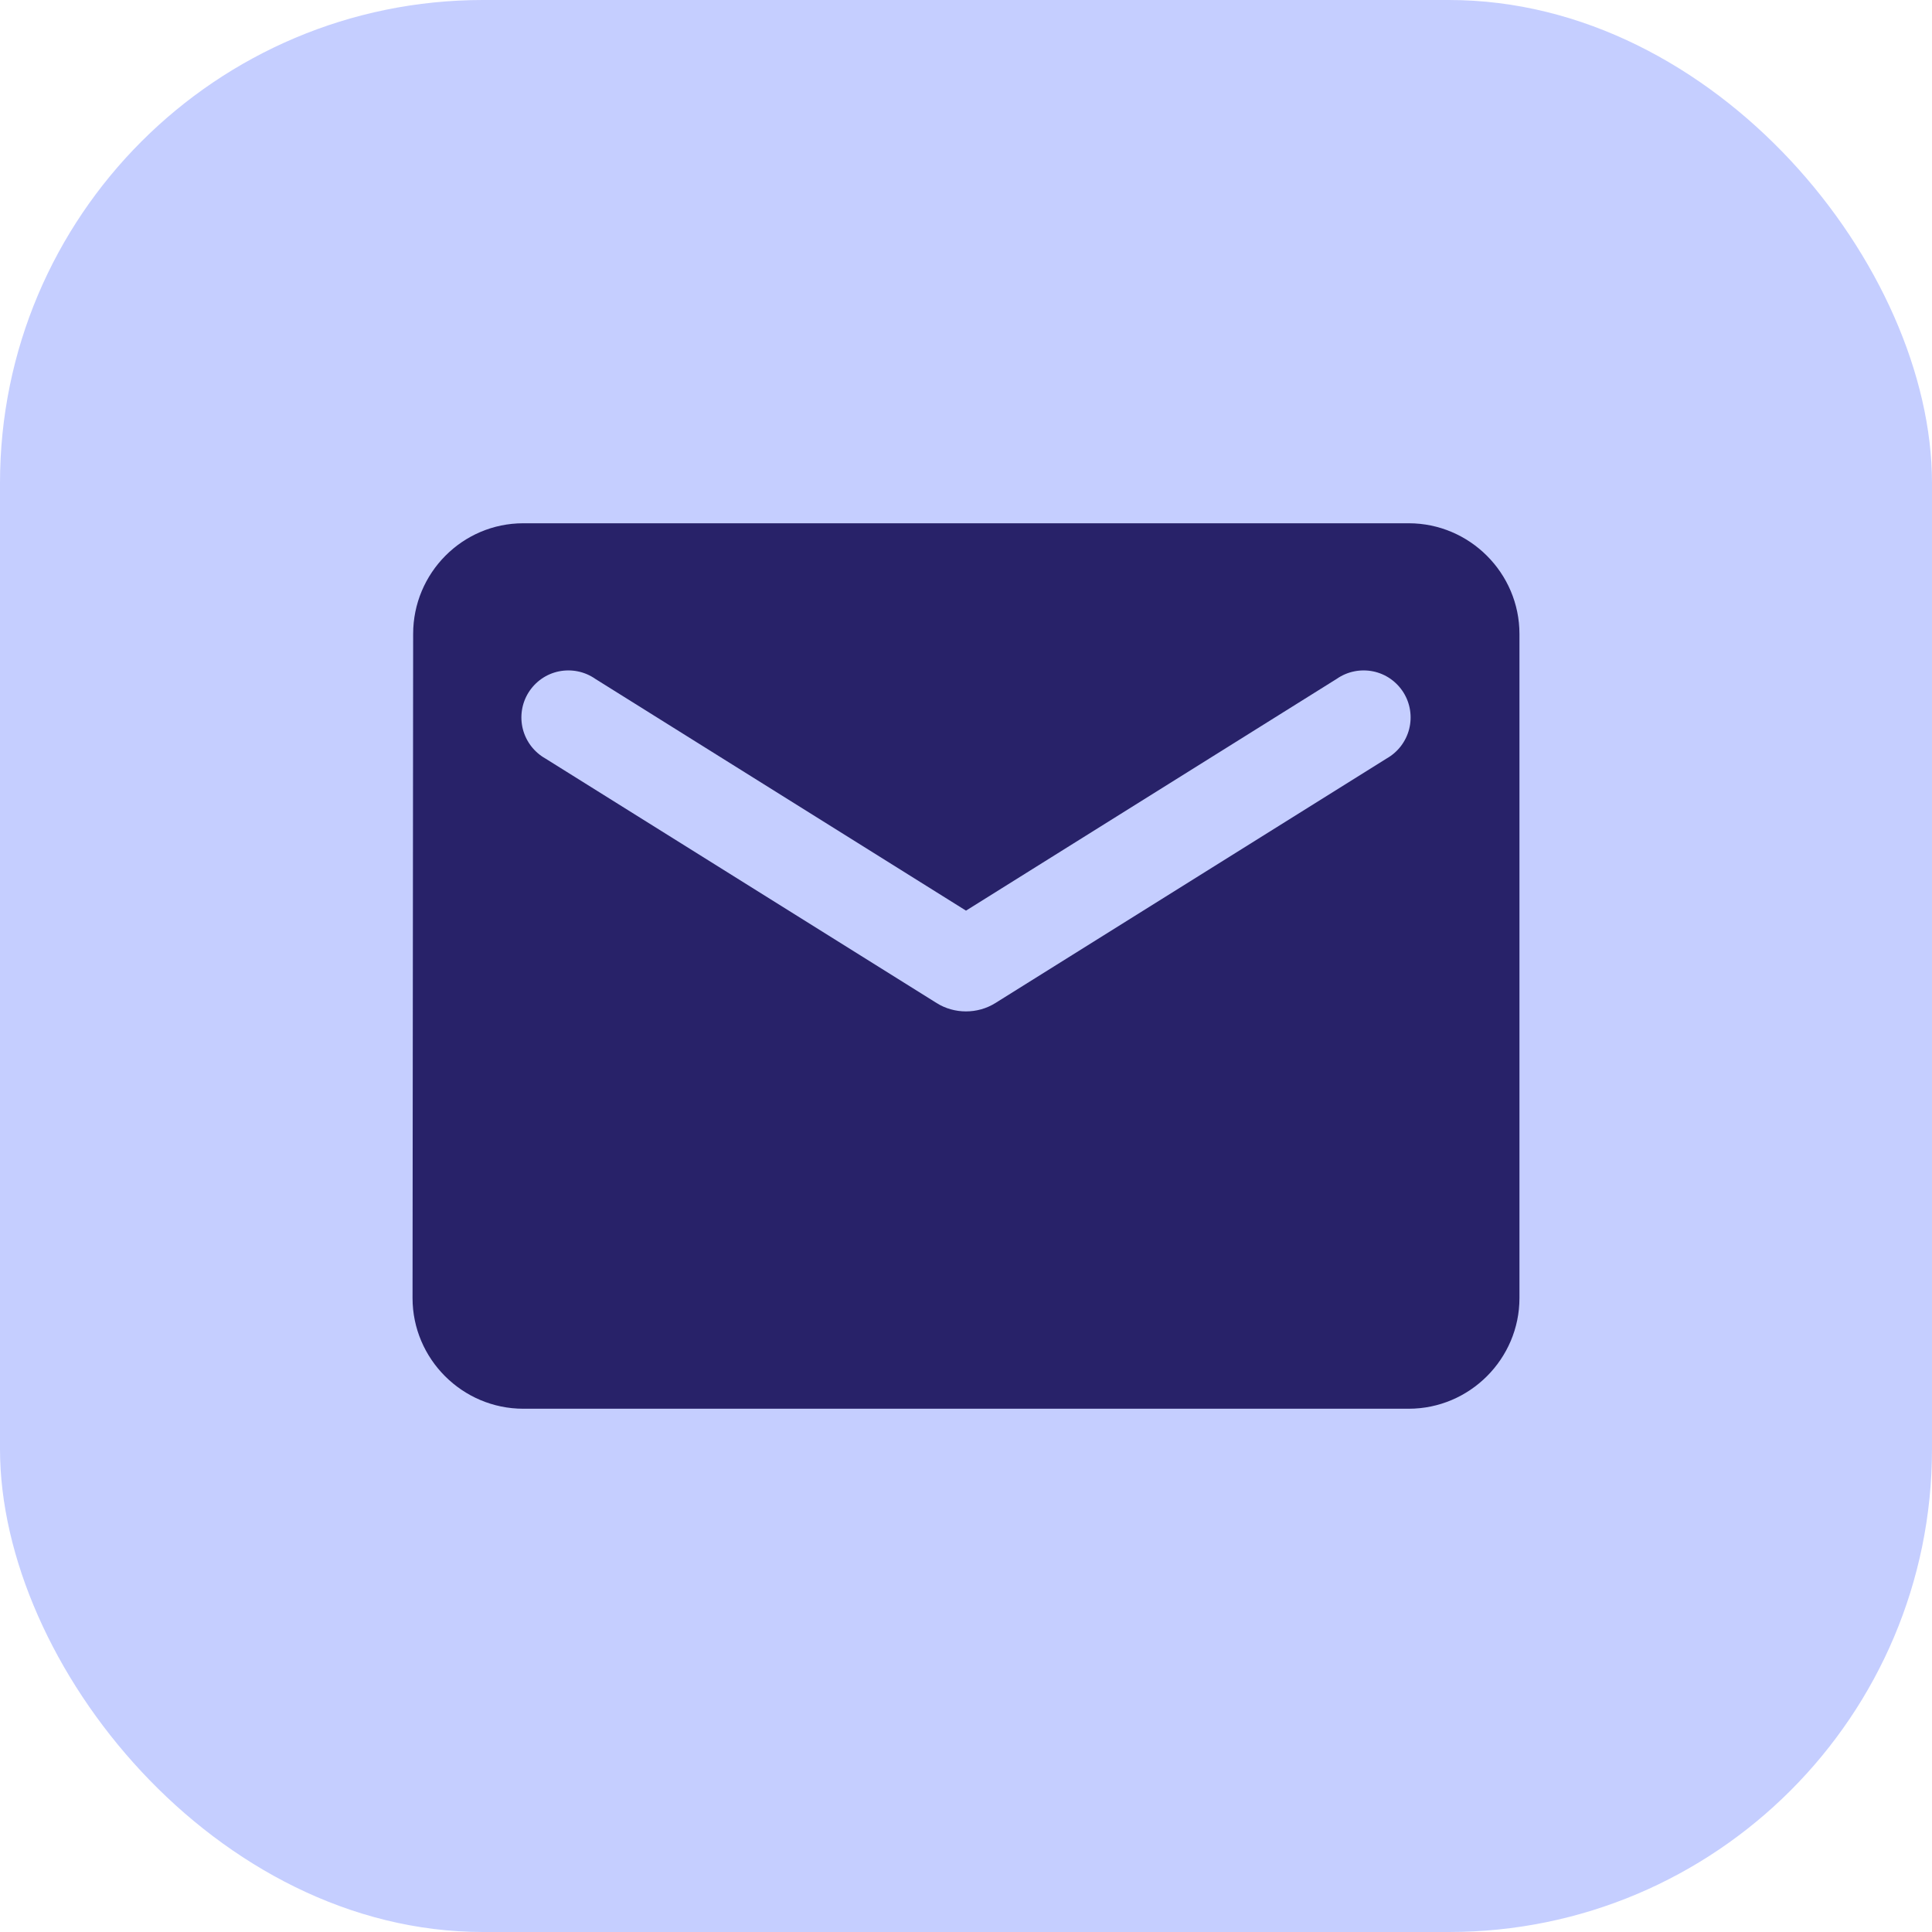
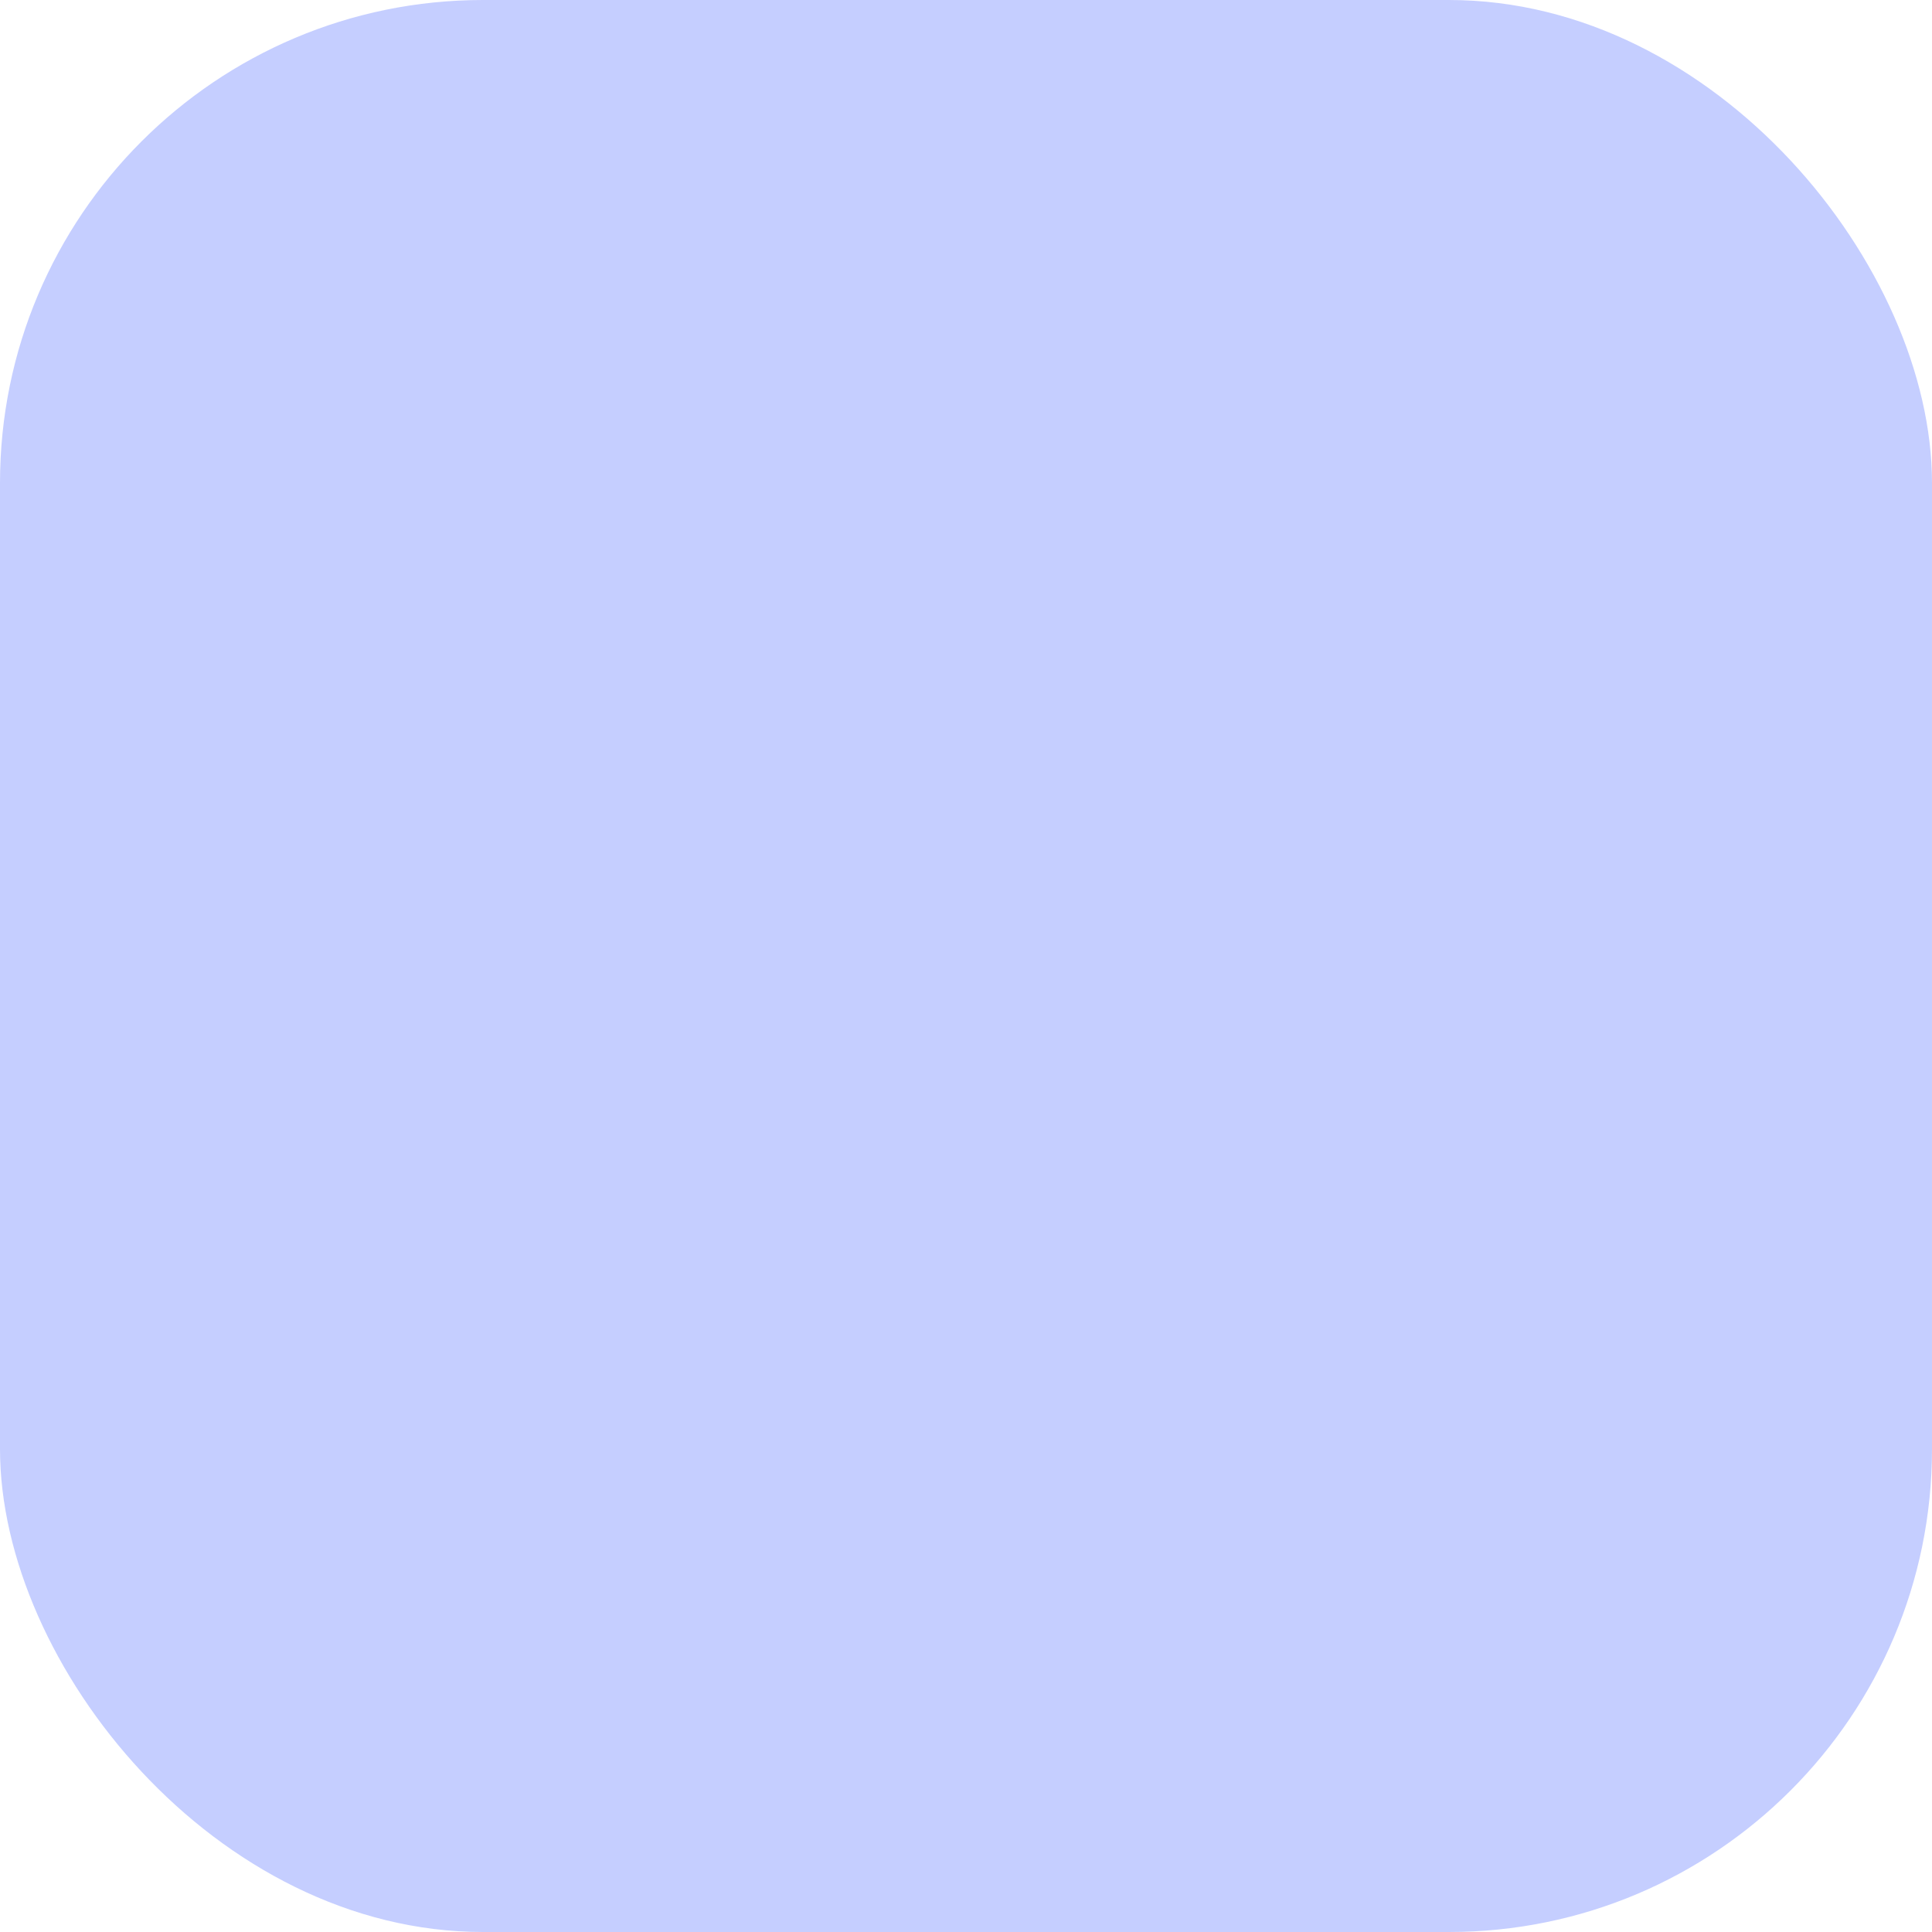
<svg xmlns="http://www.w3.org/2000/svg" width="32" height="32" viewBox="0 0 32 32" fill="none">
  <rect width="32" height="32" rx="8" fill="#C5CEFF" />
-   <path d="M23.333 8.667H8.667C7.658 8.667 6.843 9.492 6.843 10.5L6.833 21.5C6.833 22.508 7.658 23.333 8.667 23.333H23.333C24.342 23.333 25.167 22.508 25.167 21.5V10.5C25.167 9.492 24.342 8.667 23.333 8.667ZM22.967 12.563L16.486 16.614C16.192 16.798 15.807 16.798 15.514 16.614L9.033 12.563C8.941 12.511 8.861 12.441 8.797 12.358C8.733 12.274 8.686 12.178 8.66 12.076C8.634 11.974 8.629 11.868 8.645 11.764C8.661 11.659 8.698 11.56 8.754 11.47C8.81 11.381 8.883 11.304 8.97 11.243C9.056 11.183 9.154 11.141 9.257 11.12C9.361 11.099 9.467 11.099 9.57 11.12C9.674 11.141 9.772 11.183 9.858 11.243L16 15.083L22.142 11.243C22.228 11.183 22.326 11.141 22.43 11.12C22.533 11.099 22.639 11.099 22.743 11.12C22.846 11.141 22.944 11.183 23.03 11.243C23.117 11.304 23.19 11.381 23.246 11.47C23.302 11.56 23.339 11.659 23.355 11.764C23.371 11.868 23.366 11.974 23.34 12.076C23.314 12.178 23.267 12.274 23.203 12.358C23.139 12.441 23.059 12.511 22.967 12.563Z" fill="#282269" />
</svg>